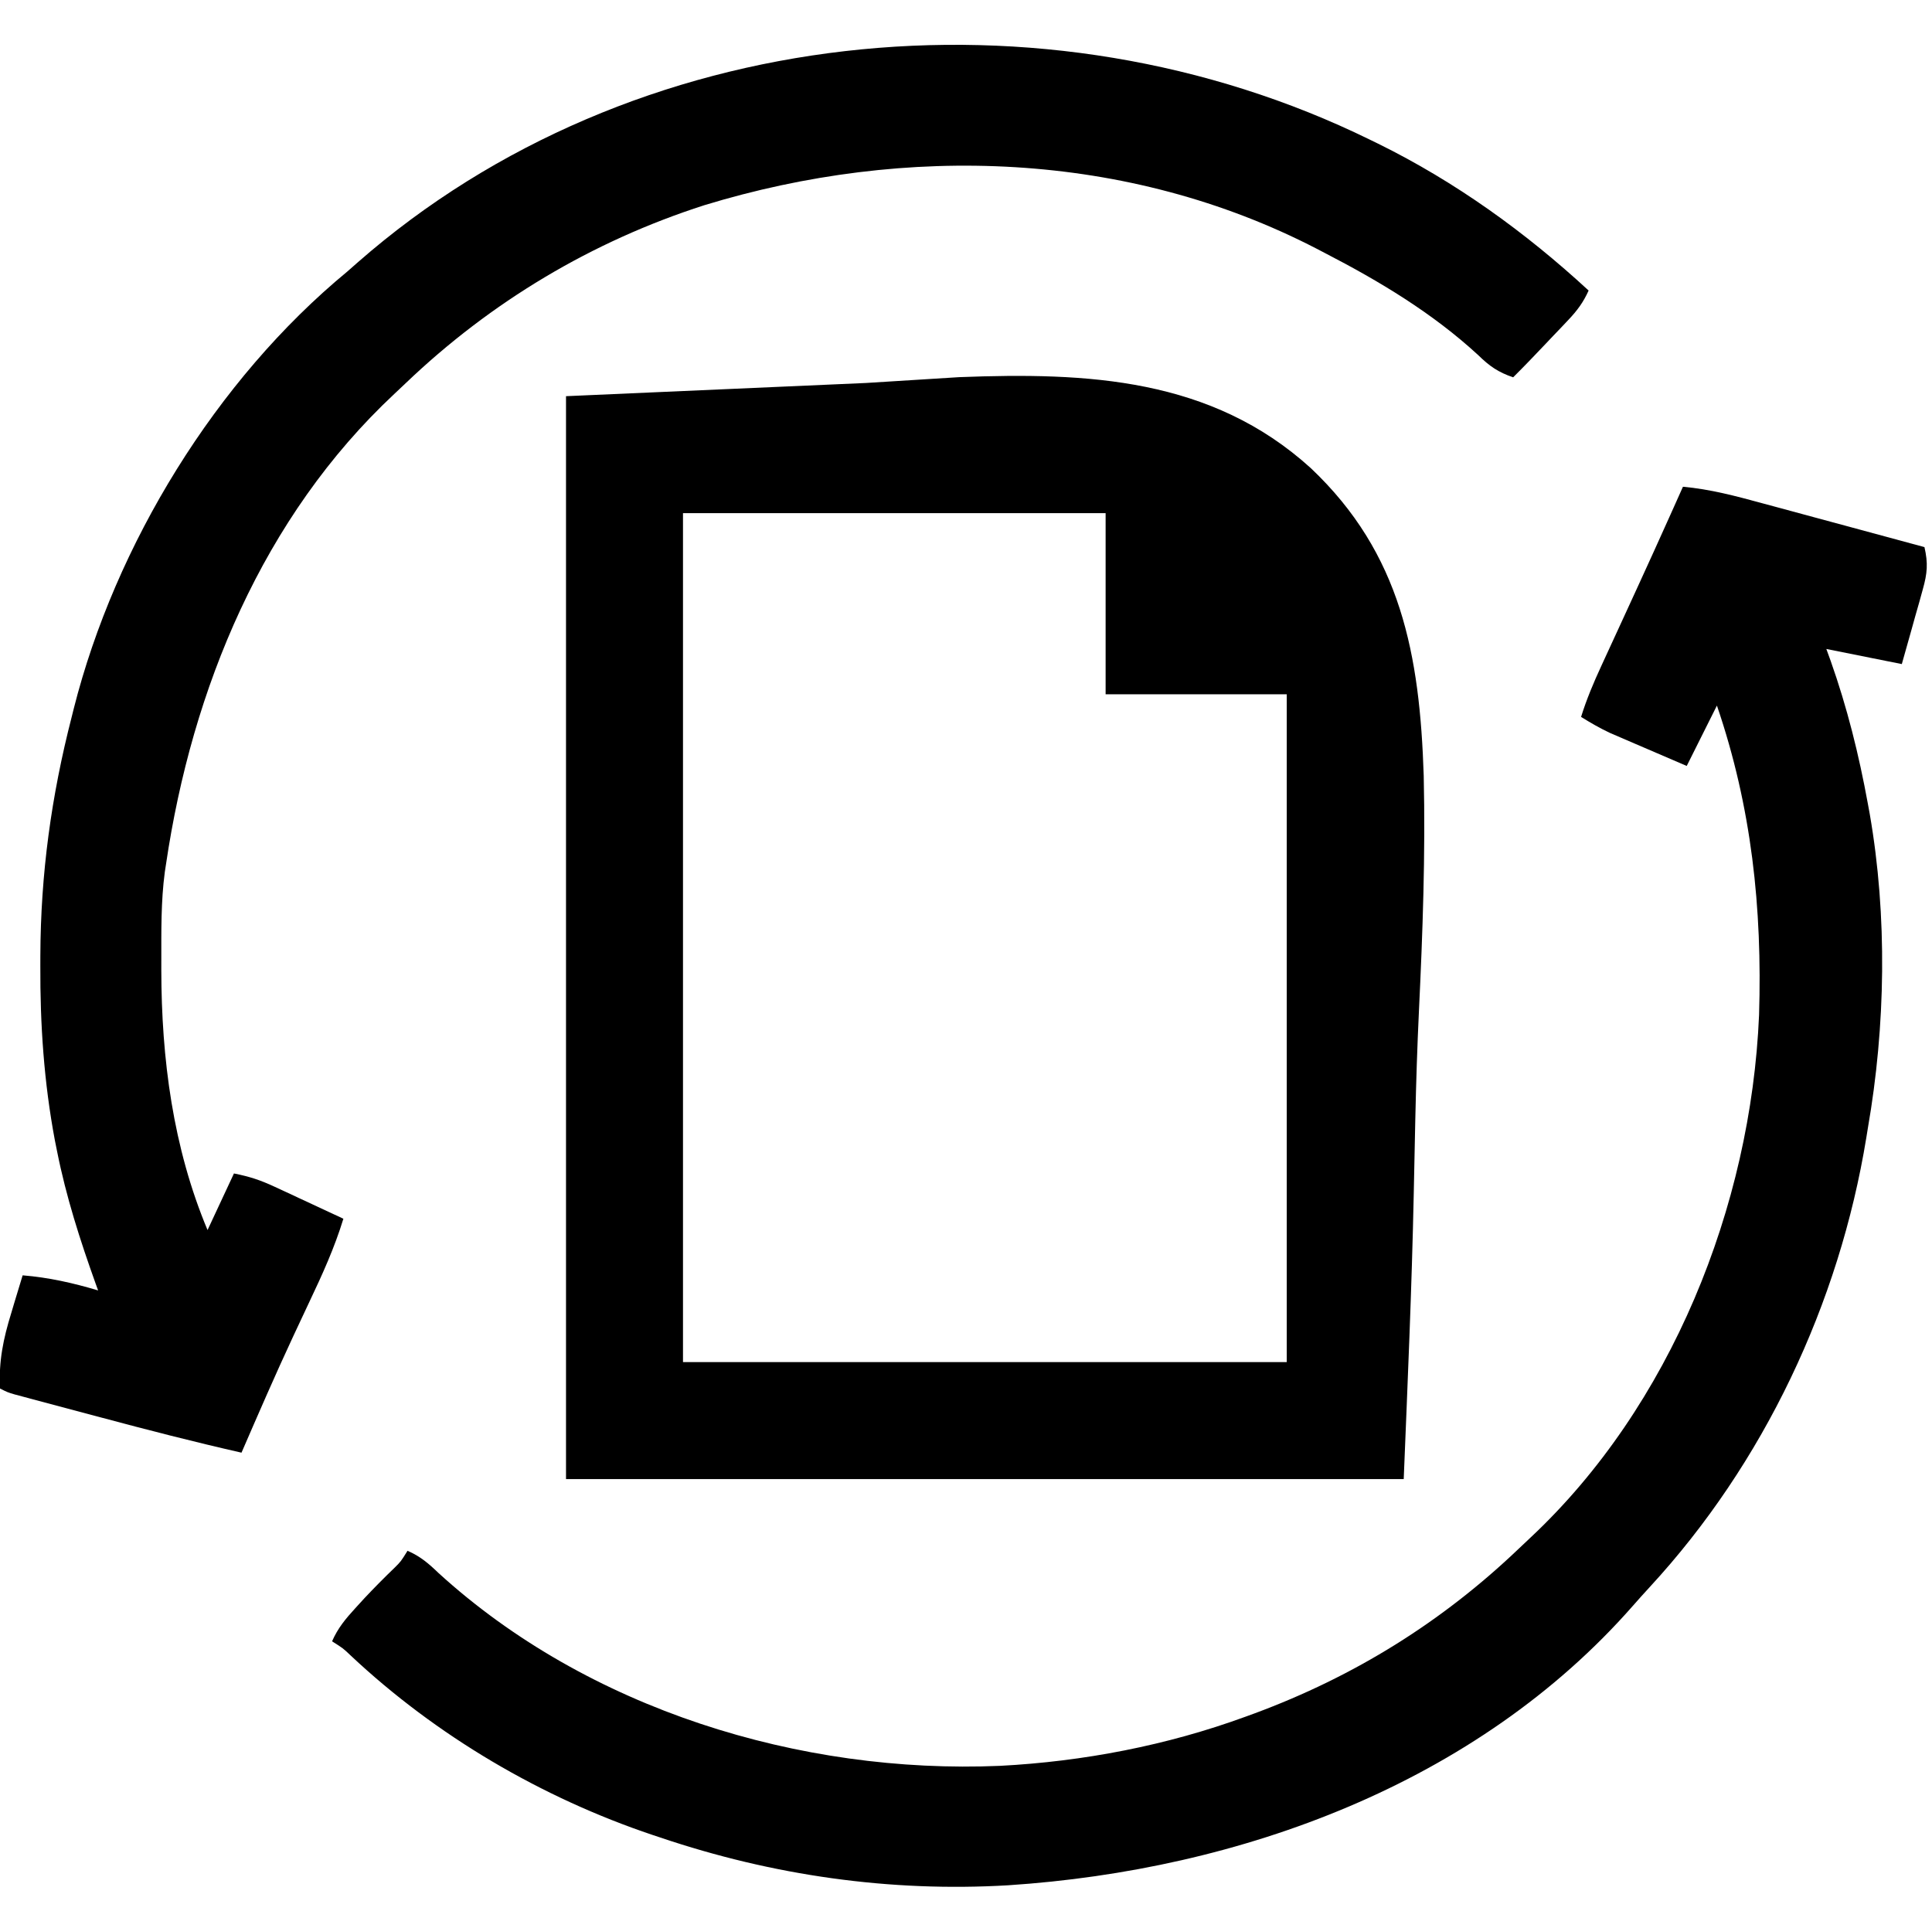
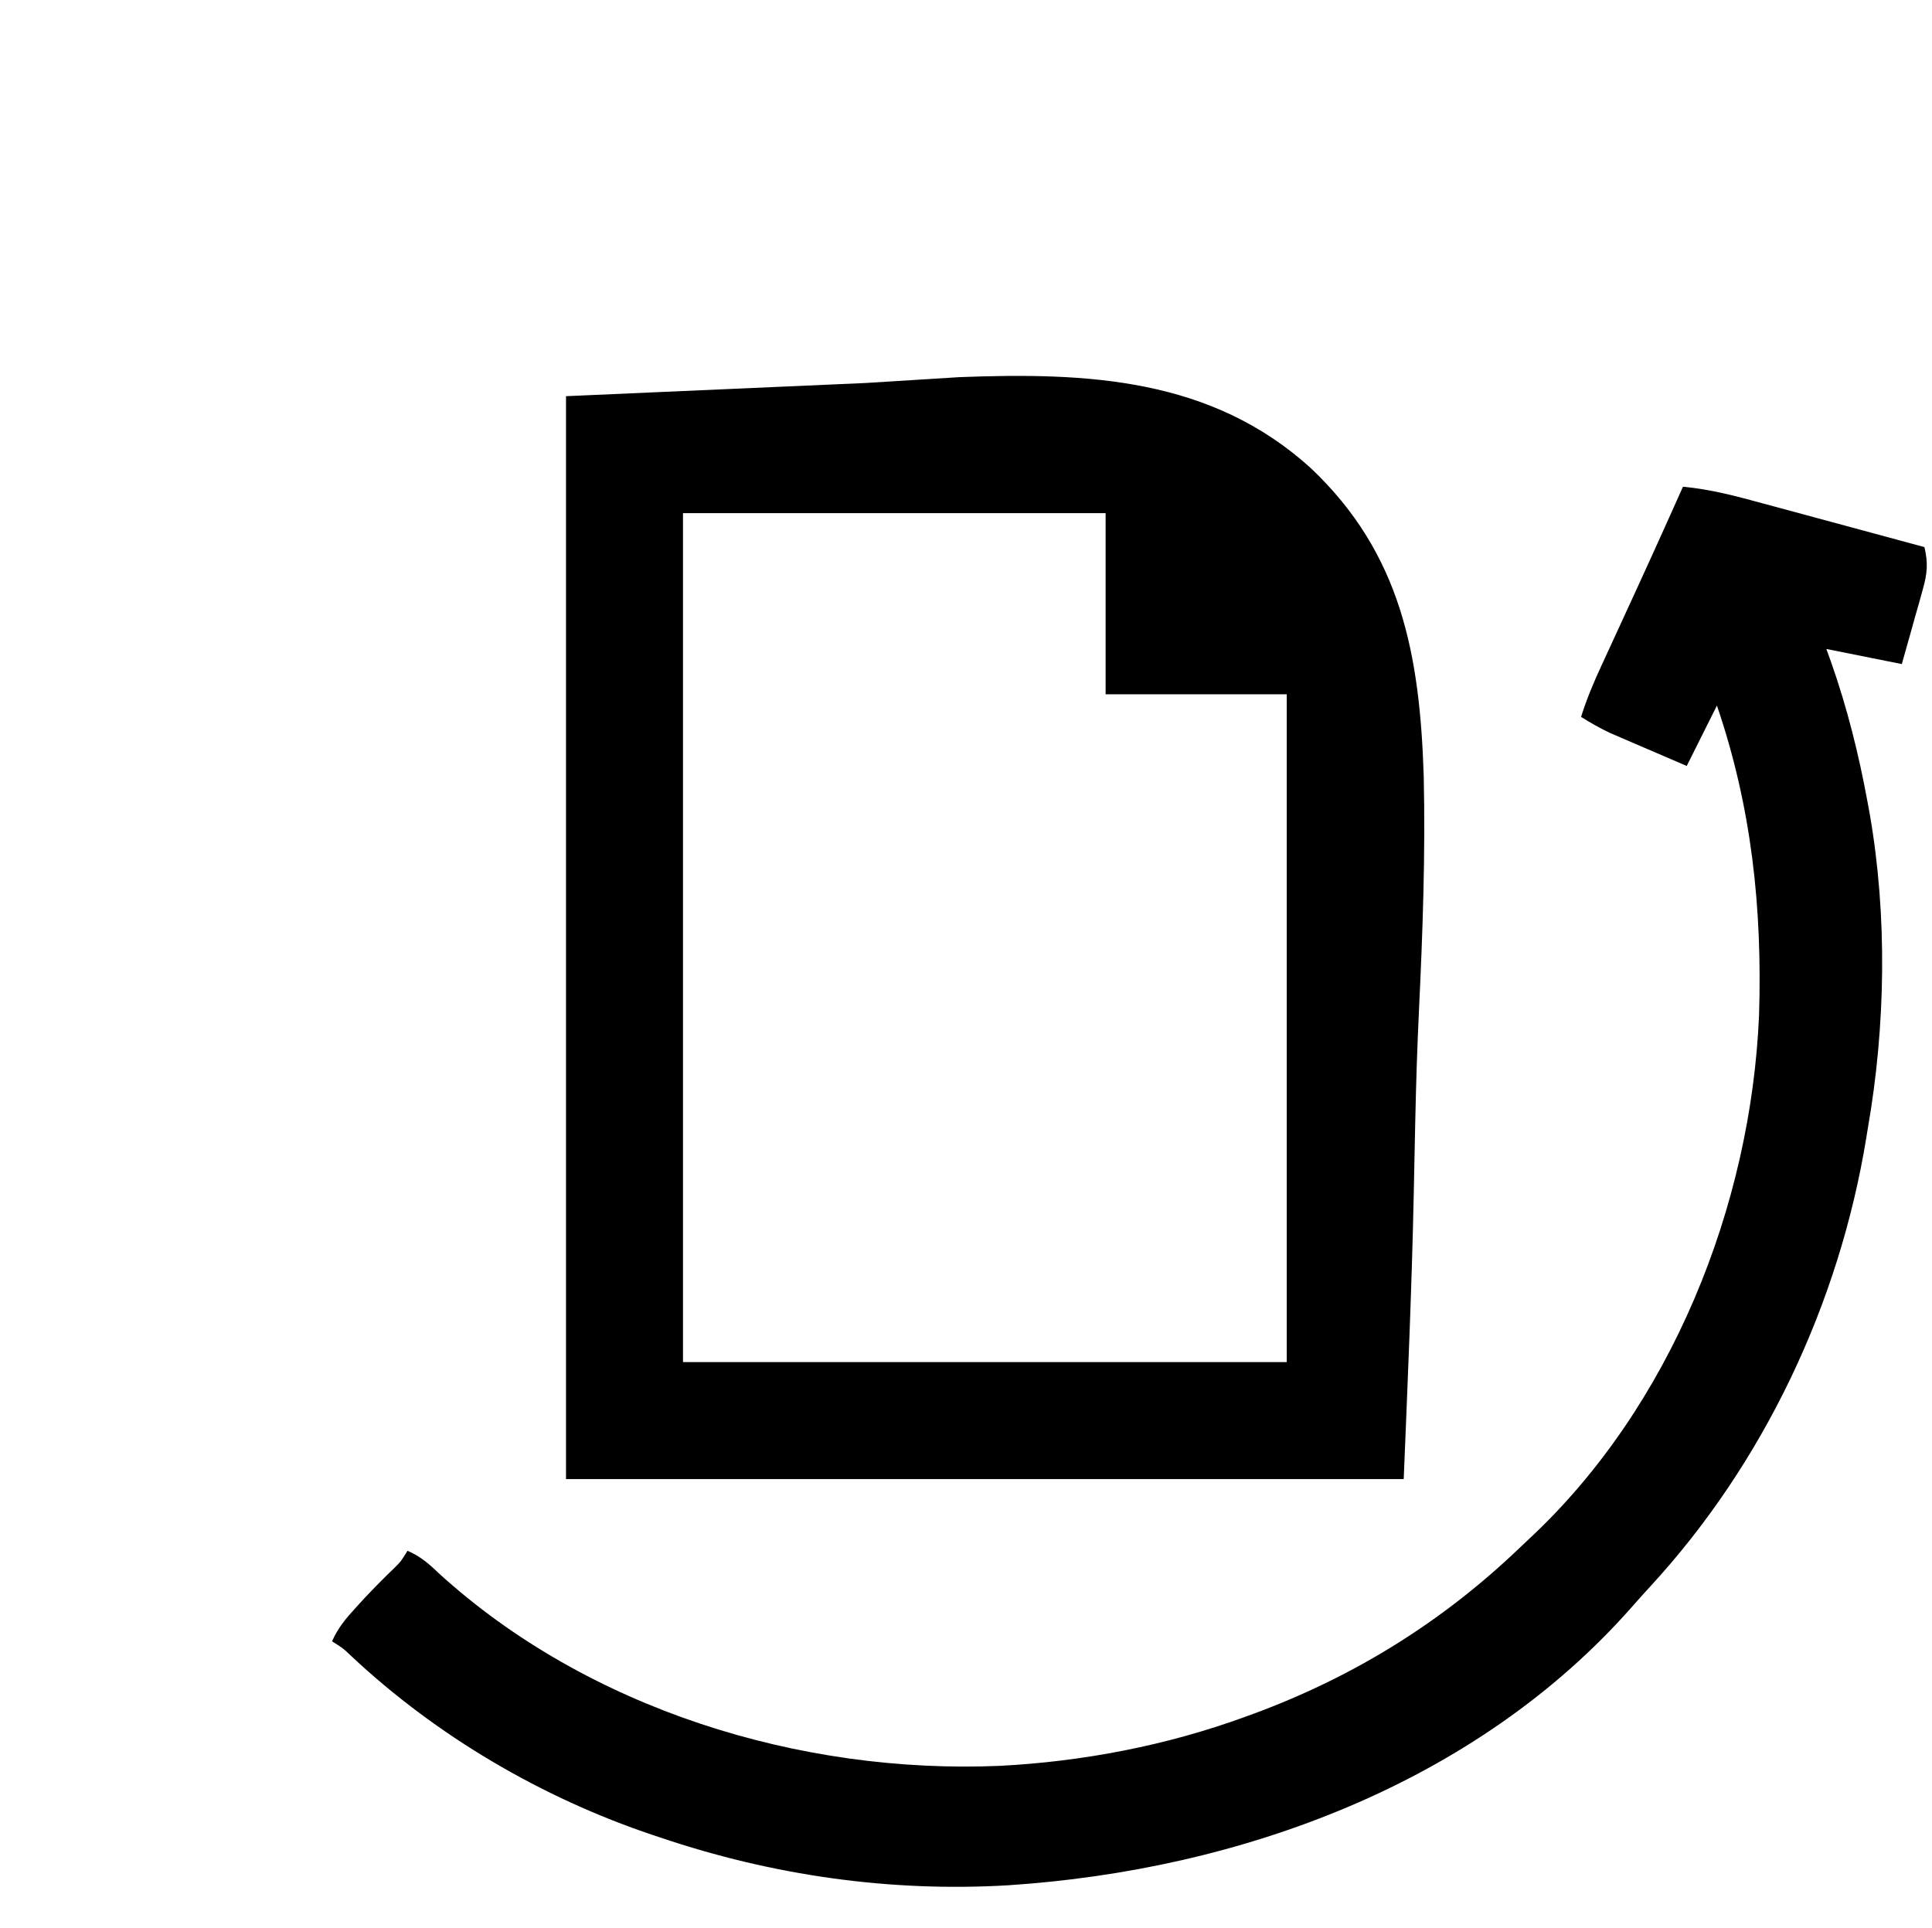
<svg xmlns="http://www.w3.org/2000/svg" version="1.1" width="512" height="511">
  <path d="M0 0 C26.235 -1.155 52.47 -2.31 79.5 -3.5 C87.657 -4.01 95.813 -4.52 104.217 -5.045 C138.204 -6.347 171.013 -4.867 197.382 19.074 C221.355 41.746 226.261 68.583 227.3 100.584 C227.775 121.383 227.027 142.144 226.034 162.917 C225.585 172.404 225.283 181.887 225.076 191.382 C225.061 192.064 225.046 192.746 225.031 193.449 C224.901 199.388 224.781 205.328 224.661 211.268 C224.14 236.534 223.024 261.737 222 287 C148.74 287 75.48 287 0 287 C0 192.29 0 97.58 0 0 Z M31 31 C31 105.25 31 179.5 31 256 C83.8 256 136.6 256 191 256 C191 197.59 191 139.18 191 79 C175.16 79 159.32 79 143 79 C143 63.16 143 47.32 143 31 C106.04 31 69.08 31 31 31 Z " fill="#000000" transform="translate(150,105)" />
-   <path d="M0 0 C1.099 0.535 1.099 0.535 2.22 1.081 C22.681 11.161 41.262 24.546 58 40 C56.609 43.108 54.97 45.321 52.629 47.785 C51.972 48.481 51.315 49.176 50.639 49.893 C49.954 50.609 49.268 51.325 48.562 52.062 C47.881 52.782 47.2 53.502 46.498 54.244 C43.698 57.197 40.888 60.133 38 63 C34.061 61.664 31.705 60.026 28.75 57.125 C16.644 45.968 2.572 37.523 -12 30 C-12.68 29.645 -13.359 29.289 -14.06 28.923 C-64.2 2.988 -122.936 1.077 -176.312 17.375 C-206.105 26.942 -232.917 42.982 -255.521 64.588 C-256.502 65.524 -257.488 66.455 -258.479 67.381 C-293.345 99.971 -312.133 145.54 -319 192 C-319.106 192.692 -319.212 193.384 -319.321 194.096 C-320.363 201.909 -320.244 209.82 -320.25 217.688 C-320.251 218.465 -320.251 219.243 -320.252 220.044 C-320.22 243.627 -317.172 267.112 -308 289 C-305.69 284.05 -303.38 279.1 -301 274 C-296.844 274.831 -294.028 275.752 -290.262 277.504 C-289.195 277.997 -288.128 278.49 -287.029 278.998 C-285.927 279.514 -284.824 280.031 -283.688 280.562 C-282.565 281.083 -281.443 281.603 -280.287 282.139 C-277.522 283.421 -274.76 284.708 -272 286 C-274.342 293.678 -277.56 300.756 -281 308 C-282.164 310.472 -283.323 312.947 -284.48 315.422 C-284.773 316.047 -285.065 316.672 -285.367 317.315 C-290.098 327.46 -294.543 337.733 -299 348 C-311.542 345.151 -323.976 341.955 -336.399 338.626 C-339.484 337.8 -342.571 336.979 -345.658 336.158 C-347.625 335.633 -349.592 335.108 -351.559 334.582 C-352.479 334.337 -353.4 334.092 -354.348 333.84 C-355.617 333.499 -355.617 333.499 -356.912 333.152 C-357.656 332.953 -358.399 332.754 -359.166 332.549 C-361 332 -361 332 -363 331 C-363.358 323.733 -362.139 317.86 -360 310.938 C-359.714 309.977 -359.428 309.016 -359.133 308.025 C-358.433 305.68 -357.722 303.339 -357 301 C-350.043 301.57 -343.686 303.013 -337 305 C-337.216 304.404 -337.432 303.808 -337.655 303.194 C-341.792 291.652 -345.479 280.163 -347.875 268.125 C-348.065 267.178 -348.256 266.232 -348.452 265.256 C-351.348 249.855 -352.383 234.522 -352.312 218.875 C-352.311 218.028 -352.309 217.181 -352.307 216.308 C-352.229 194.576 -349.409 174.049 -344 153 C-343.817 152.268 -343.635 151.536 -343.447 150.782 C-332.436 107.257 -305.762 63.692 -271 35 C-270.072 34.184 -269.144 33.368 -268.188 32.527 C-195.402 -31.254 -86.001 -42.134 0 0 Z " fill="#000000" transform="translate(363,37)" />
  <path d="M0 0 C7.243 0.657 14.027 2.468 21.031 4.379 C22.263 4.71 23.495 5.042 24.764 5.384 C28.013 6.259 31.261 7.139 34.509 8.022 C37.833 8.924 41.159 9.82 44.484 10.717 C50.991 12.472 57.496 14.234 64 16 C64.988 20.29 64.764 22.91 63.566 27.176 C63.088 28.911 63.088 28.911 62.6 30.682 C62.257 31.88 61.915 33.078 61.562 34.312 C61.224 35.53 60.886 36.748 60.537 38.002 C59.701 41.004 58.855 44.003 58 47 C48 45 48 45 38 43 C38.563 44.549 38.563 44.549 39.137 46.129 C43.528 58.544 46.636 71.05 49 84 C49.25 85.363 49.25 85.363 49.505 86.753 C54.212 113.815 53.705 142.99 49 170 C48.866 170.83 48.732 171.659 48.594 172.514 C41.428 216.466 21.434 258.833 -8.789 291.602 C-10.284 293.223 -11.758 294.865 -13.211 296.523 C-54.629 343.755 -117.469 366.626 -178.805 370.652 C-210.146 372.505 -241.259 368.056 -271 358 C-272.006 357.666 -272.006 357.666 -273.033 357.326 C-302.488 347.431 -330.418 331.041 -353.082 309.742 C-355.085 307.836 -355.085 307.836 -358 306 C-356.474 302.488 -354.389 300.004 -351.812 297.188 C-351.013 296.314 -350.214 295.44 -349.391 294.539 C-346.794 291.781 -344.14 289.099 -341.41 286.473 C-339.773 284.849 -339.773 284.849 -338 282 C-334.645 283.463 -332.435 285.341 -329.812 287.875 C-290.224 323.991 -233.953 341.262 -181 339 C-158.929 337.854 -136.759 333.59 -116 326 C-115.183 325.702 -114.367 325.404 -113.525 325.098 C-87.117 315.314 -63.849 300.882 -43.479 281.412 C-42.498 280.476 -41.512 279.545 -40.521 278.619 C-3.182 243.717 18.014 190.665 20.168 140.041 C21.041 111.73 18.199 84.901 9 58 C6.36 63.28 3.72 68.56 1 74 C-2.731 72.4 -6.46 70.795 -10.188 69.188 C-11.243 68.736 -12.298 68.284 -13.385 67.818 C-14.406 67.377 -15.428 66.935 -16.48 66.48 C-17.418 66.077 -18.355 65.674 -19.321 65.259 C-22.002 63.999 -24.488 62.568 -27 61 C-25.54 56.319 -23.68 51.902 -21.621 47.461 C-21.293 46.746 -20.964 46.03 -20.626 45.293 C-19.566 42.986 -18.502 40.681 -17.438 38.375 C-16.348 36.005 -15.259 33.634 -14.17 31.263 C-13.452 29.699 -12.733 28.135 -12.014 26.571 C-9.147 20.331 -6.311 14.078 -3.5 7.812 C-3.133 6.995 -2.766 6.178 -2.388 5.335 C-1.591 3.557 -0.795 1.779 0 0 Z " fill="#000000" transform="translate(446,129)" />
</svg>